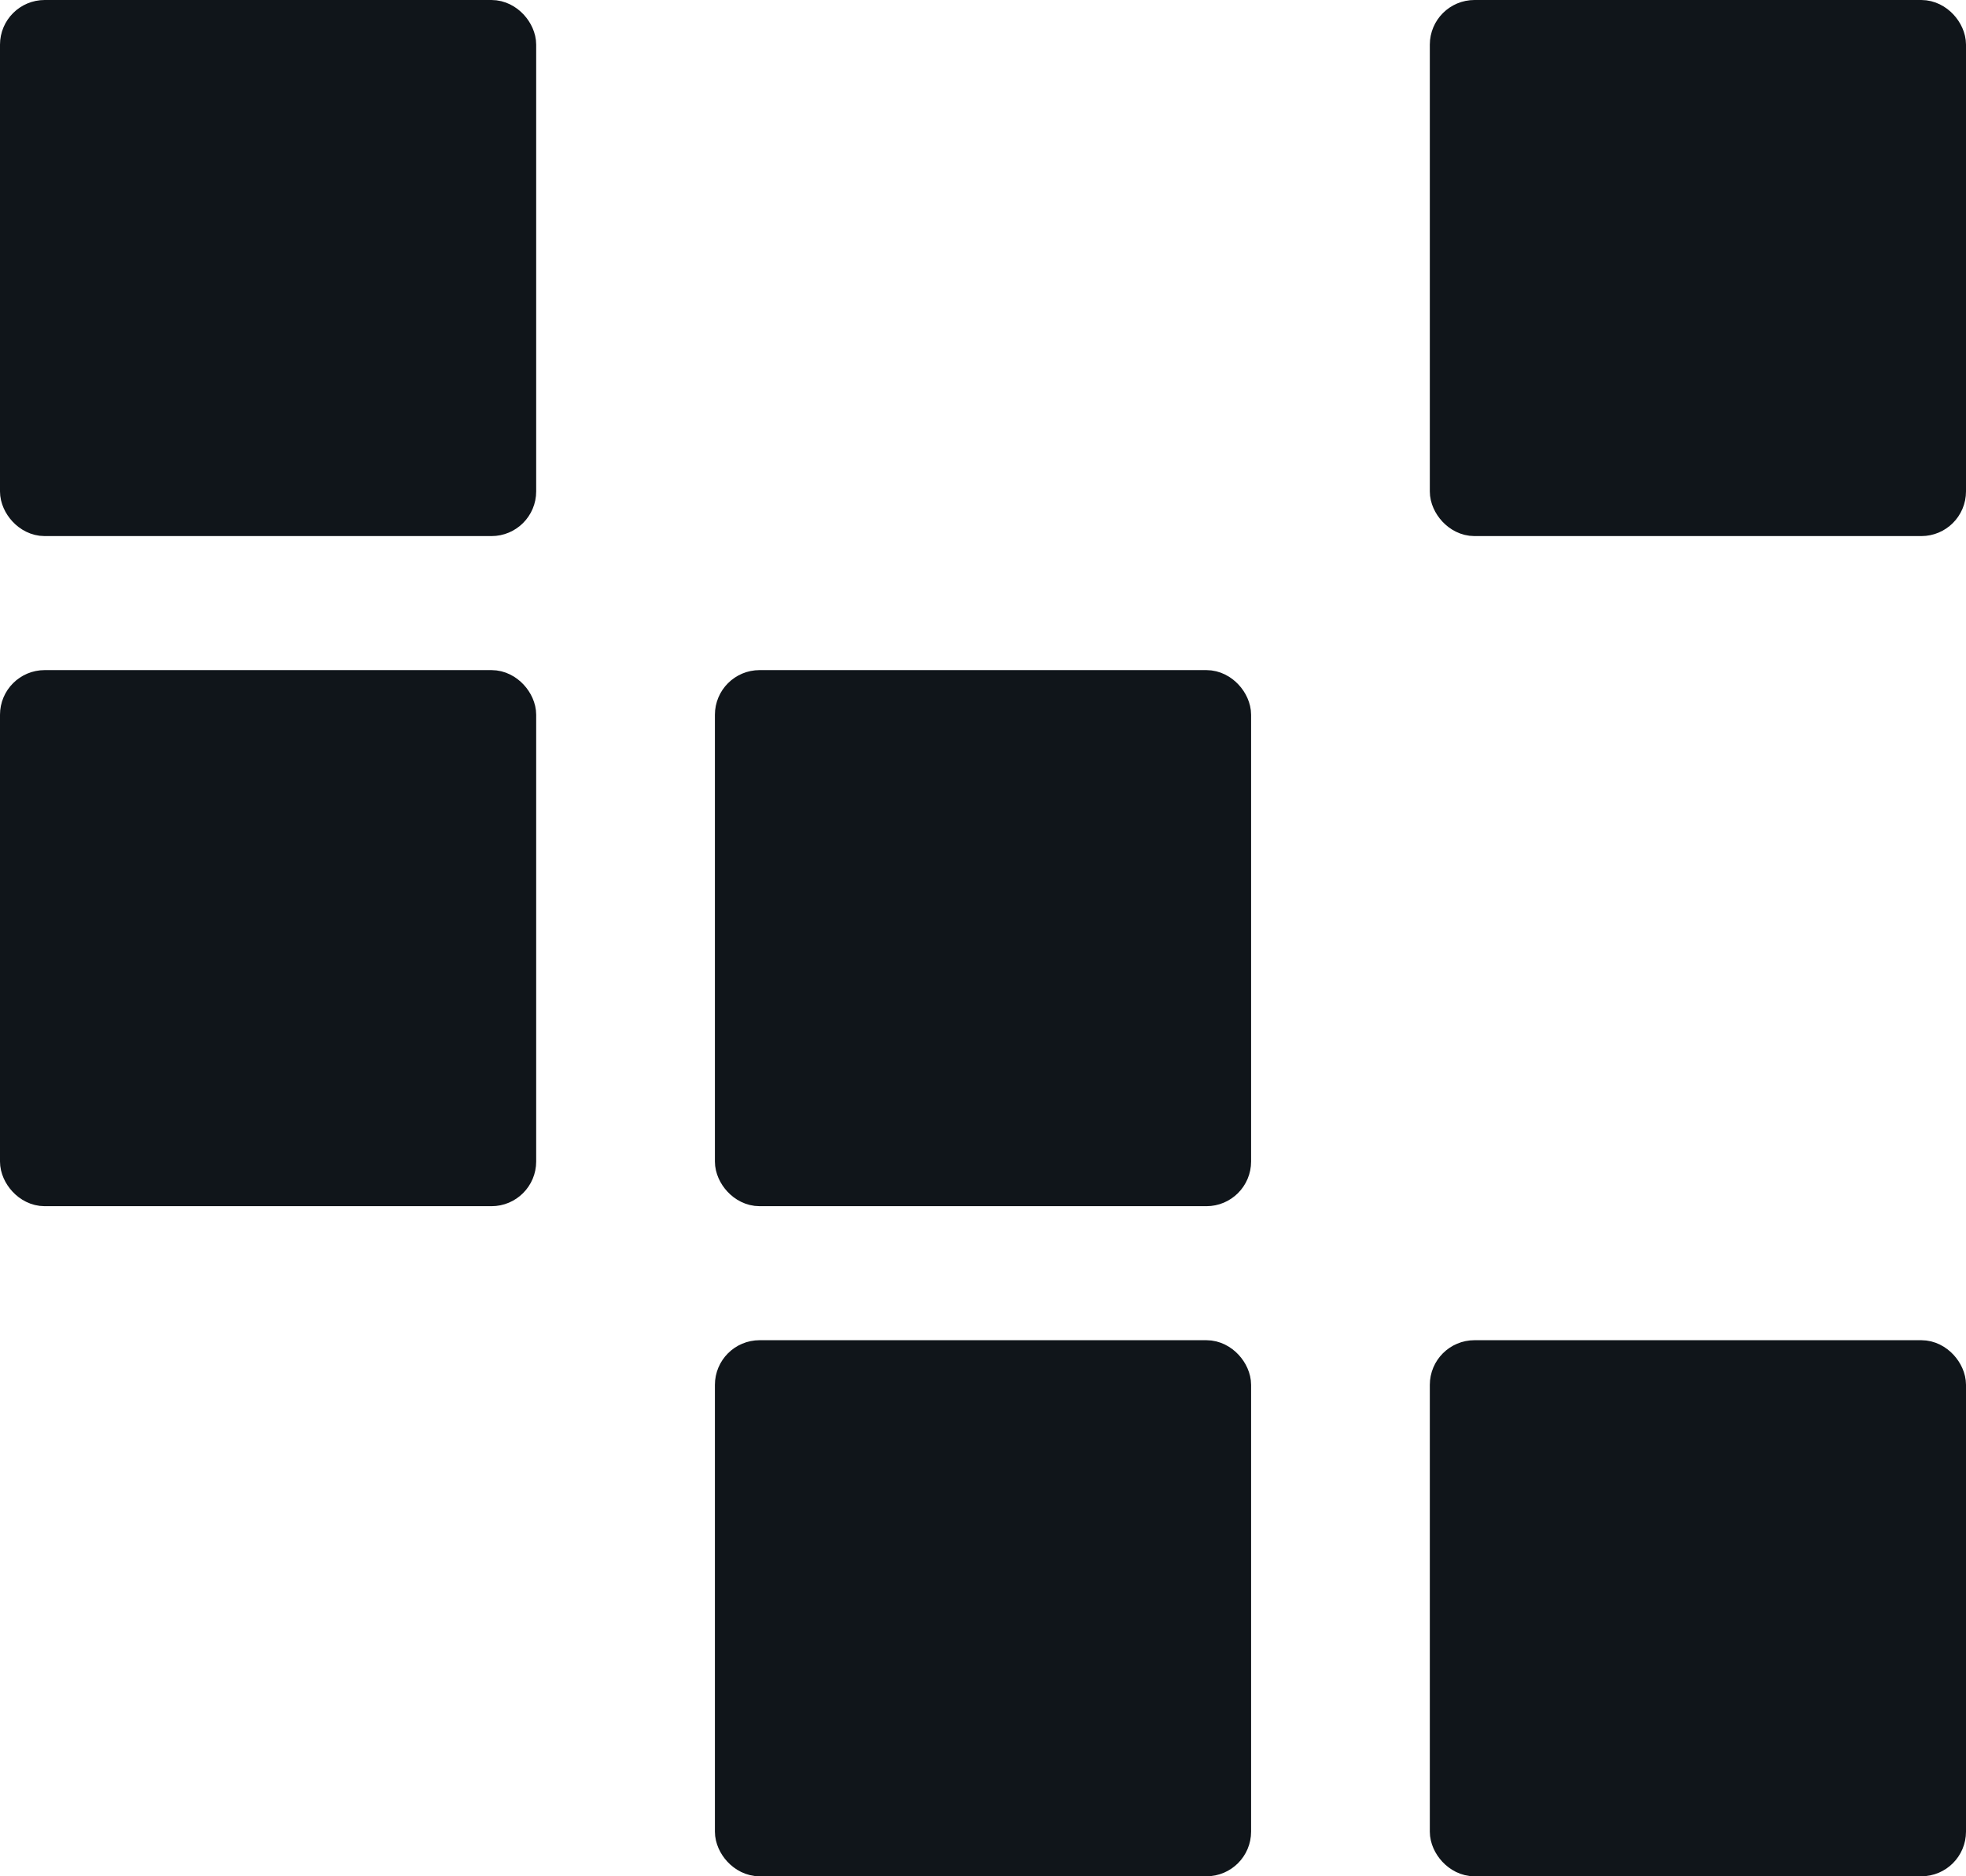
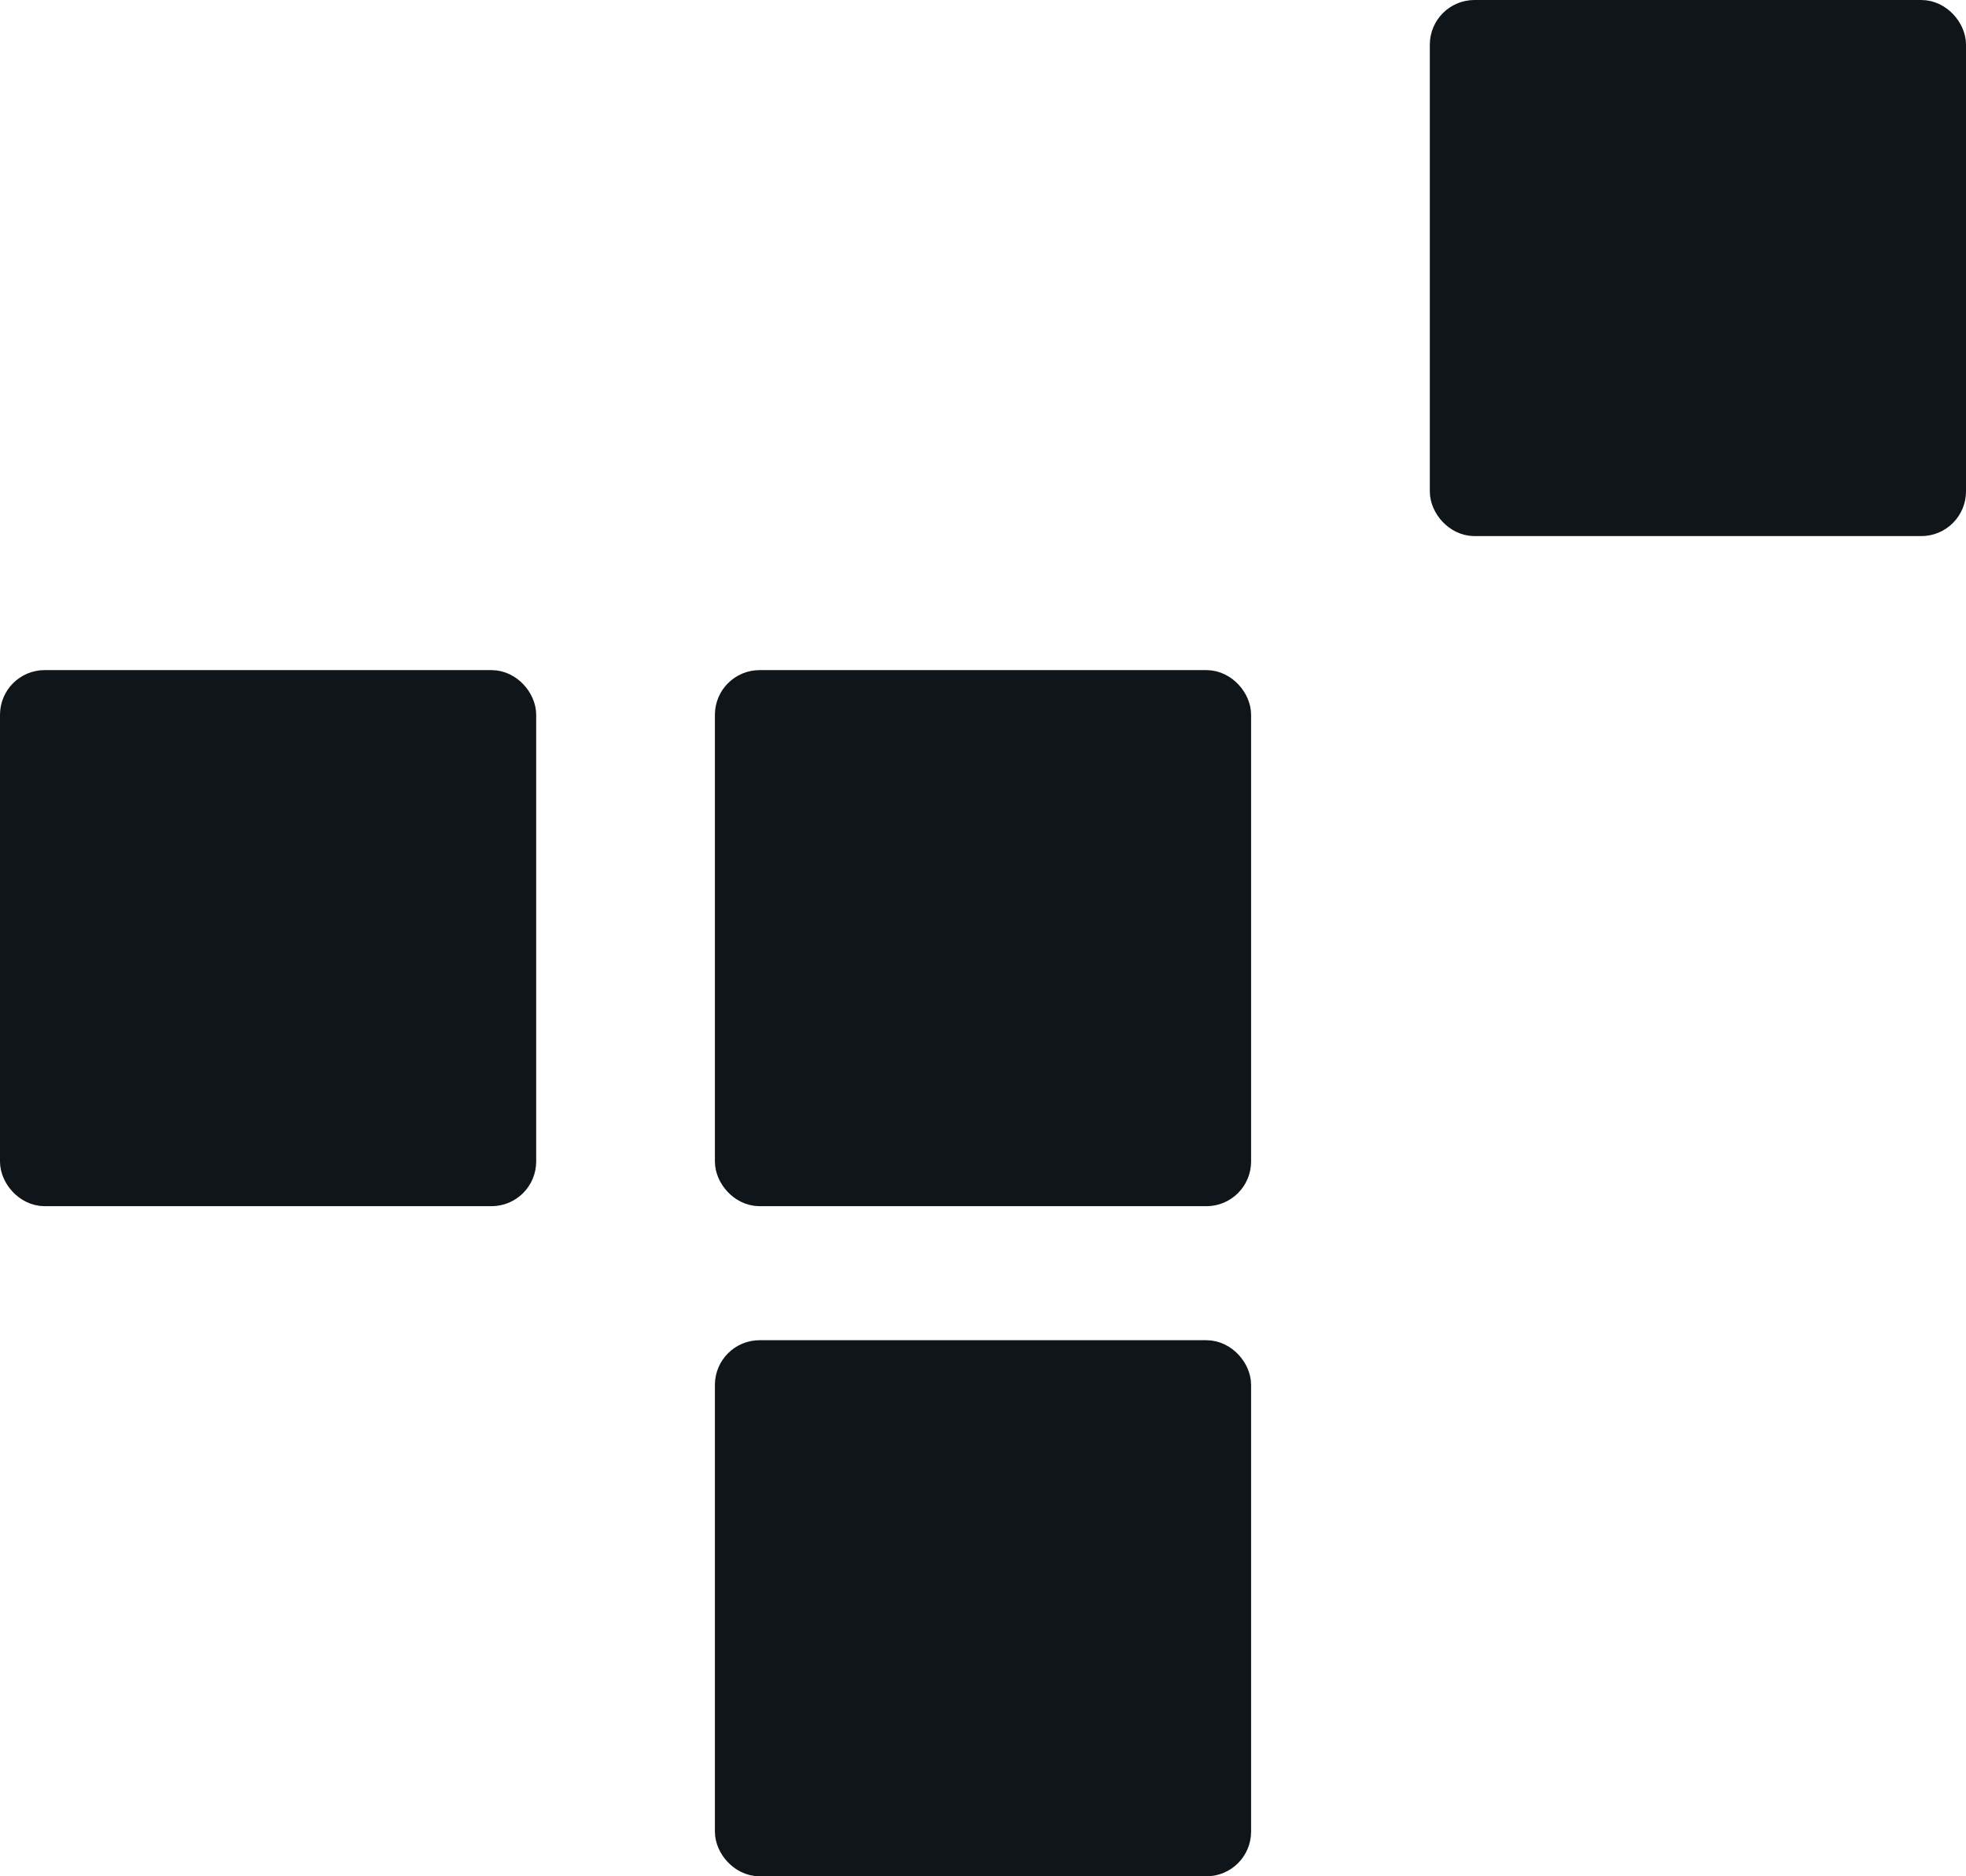
<svg xmlns="http://www.w3.org/2000/svg" width="44" height="42" viewBox="0 0 44 42" fill="none">
-   <rect x="0.5" y="0.5" width="11" height="11" rx="0.5" fill="#10151A" stroke="#10151A" />
  <rect x="32.5" y="0.5" width="11" height="11" rx="0.5" fill="#10151A" stroke="#10151A" />
  <mask id="path-3-inside-1_360_666" fill="white">
    <rect x="16" width="12" height="12" rx="1" />
  </mask>
  <rect x="16" width="12" height="12" rx="1" stroke="#10151A" stroke-width="4" mask="url(#path-3-inside-1_360_666)" />
  <mask id="path-4-inside-2_360_666" fill="white">
    <rect x="32" y="15" width="12" height="12" rx="1" />
  </mask>
-   <rect x="32" y="15" width="12" height="12" rx="1" stroke="#10151A" stroke-width="4" mask="url(#path-4-inside-2_360_666)" />
  <mask id="path-5-inside-3_360_666" fill="white">
    <rect y="30" width="12" height="12" rx="1" />
  </mask>
-   <rect y="30" width="12" height="12" rx="1" stroke="#10151A" stroke-width="4" mask="url(#path-5-inside-3_360_666)" />
  <rect x="16.5" y="15.5" width="11" height="11" rx="0.5" fill="#10151A" stroke="#10151A" />
  <rect x="16.5" y="30.5" width="11" height="11" rx="0.5" fill="#10151A" stroke="#10151A" />
  <rect x="0.5" y="15.5" width="11" height="11" rx="0.5" fill="#10151A" stroke="#10151A" />
-   <rect x="32.5" y="30.5" width="11" height="11" rx="0.5" fill="#10151A" stroke="#10151A" />
</svg>